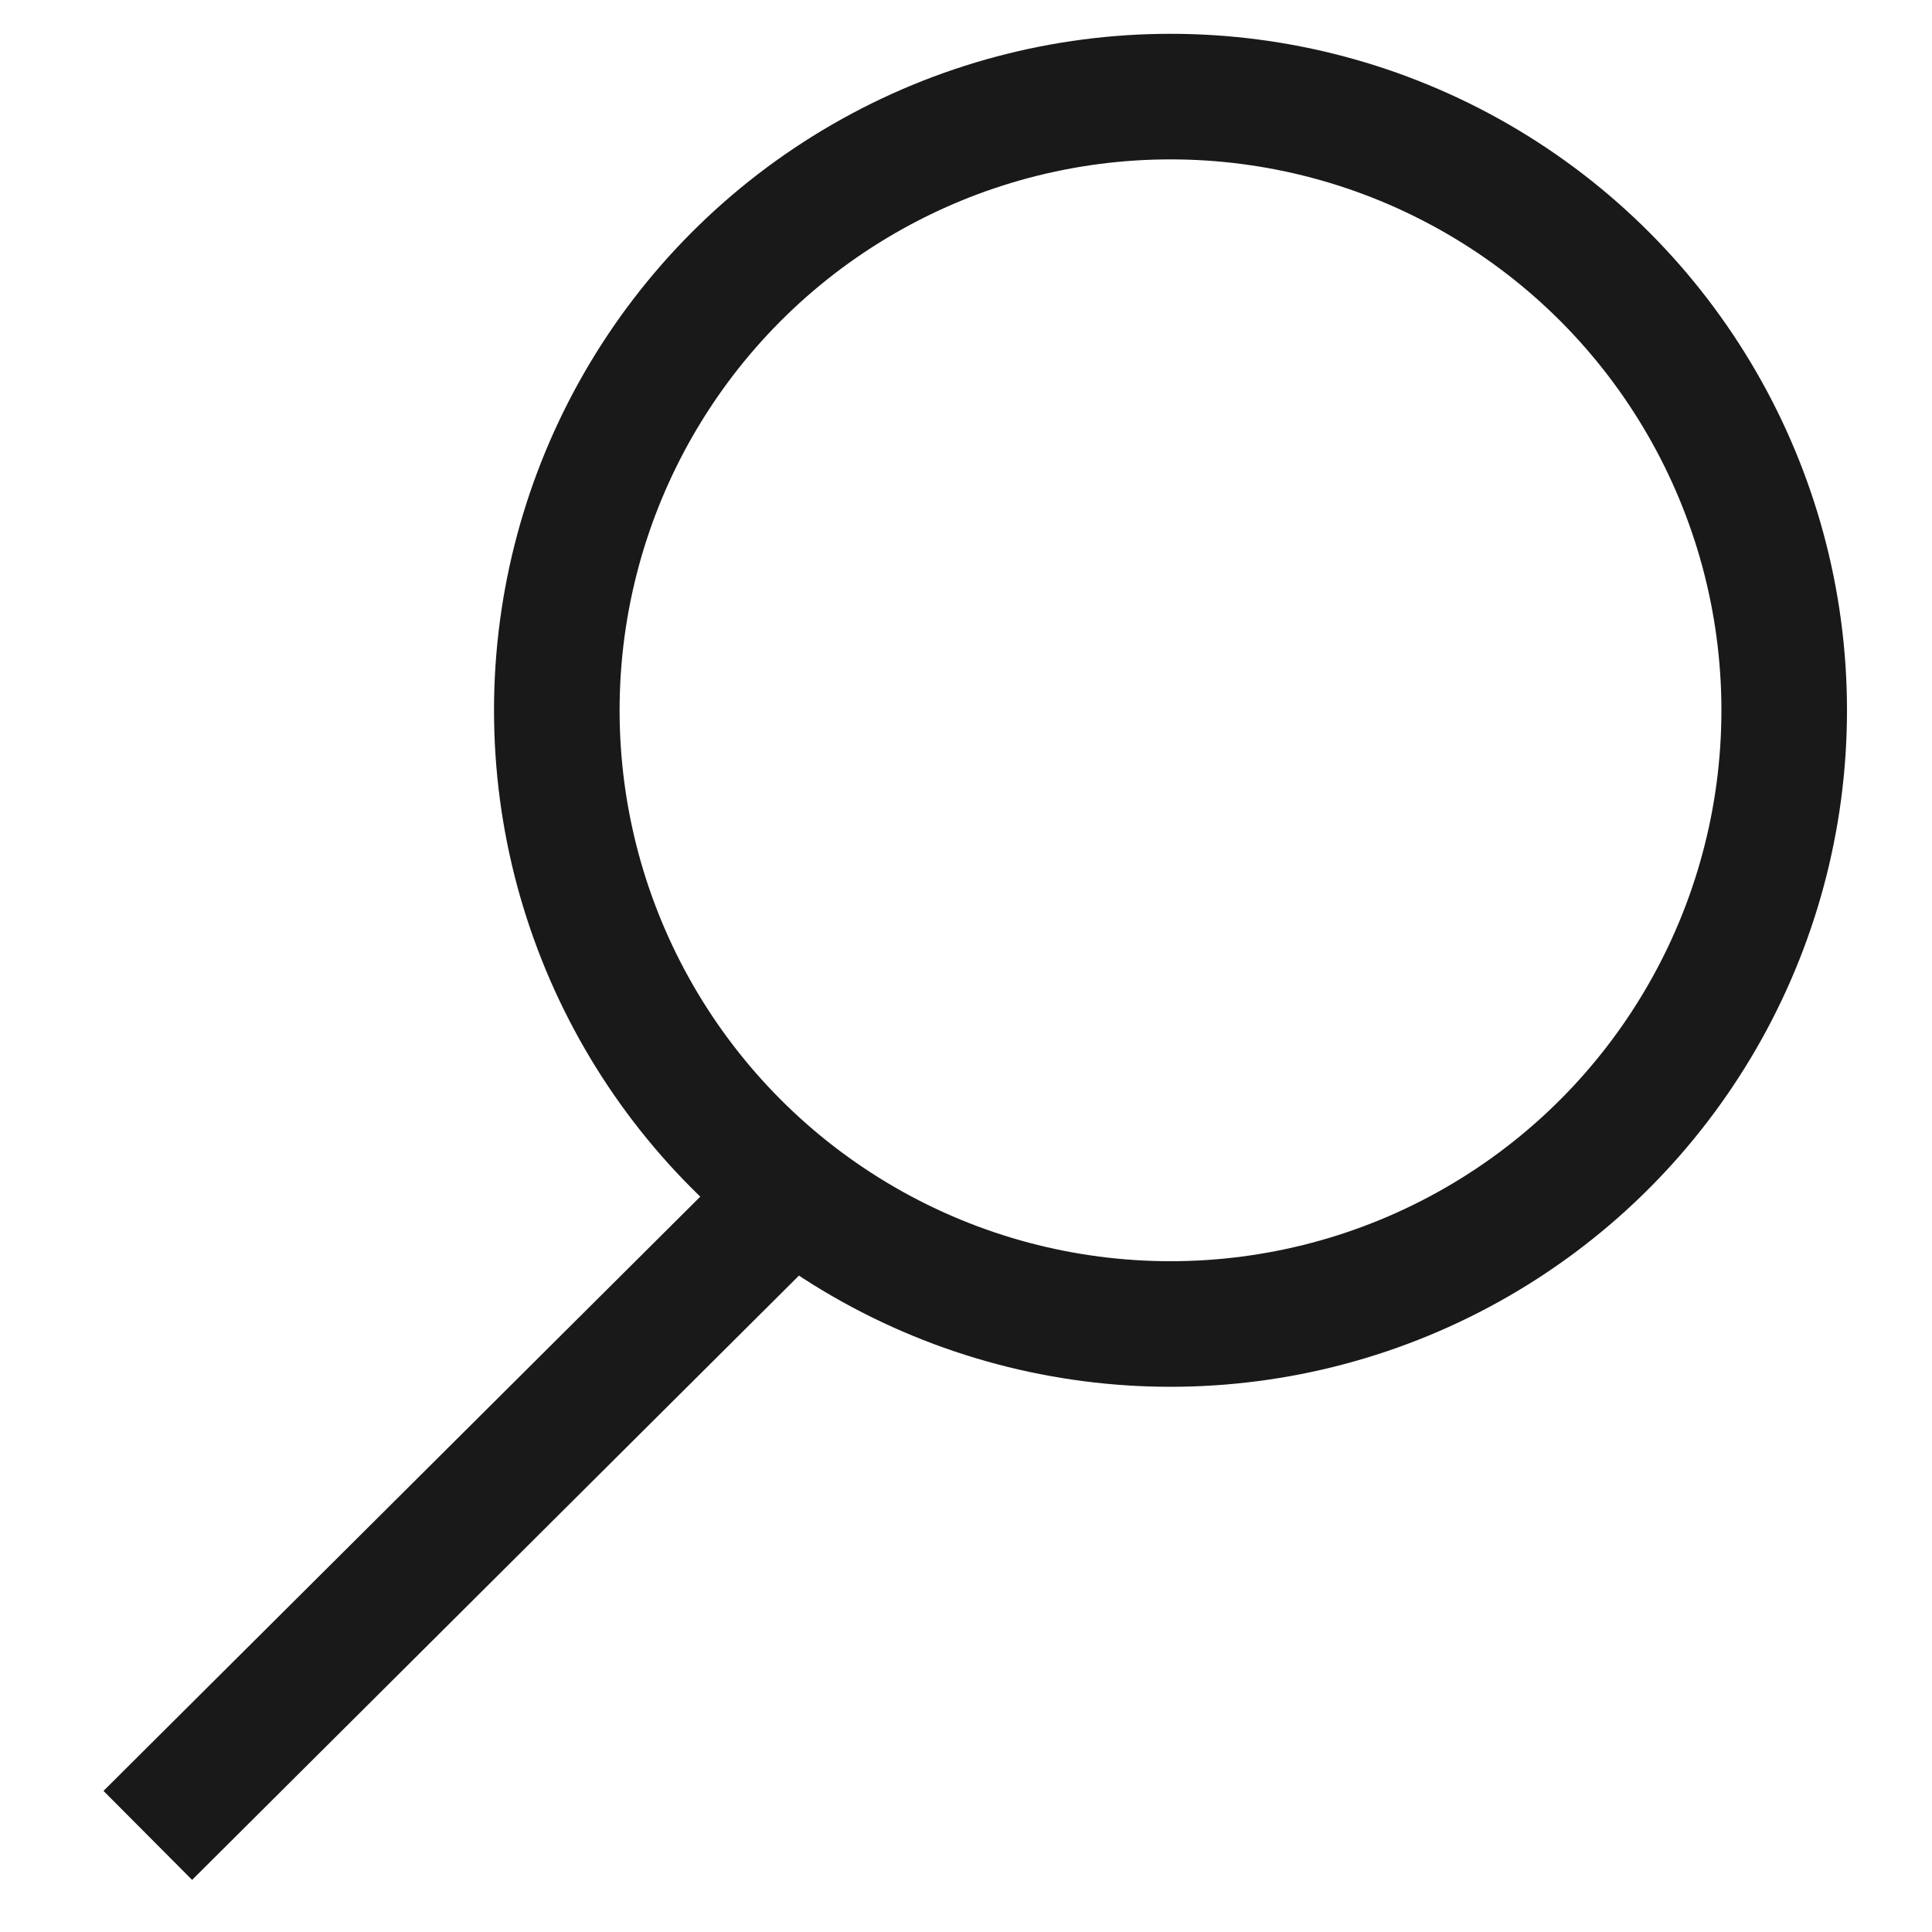
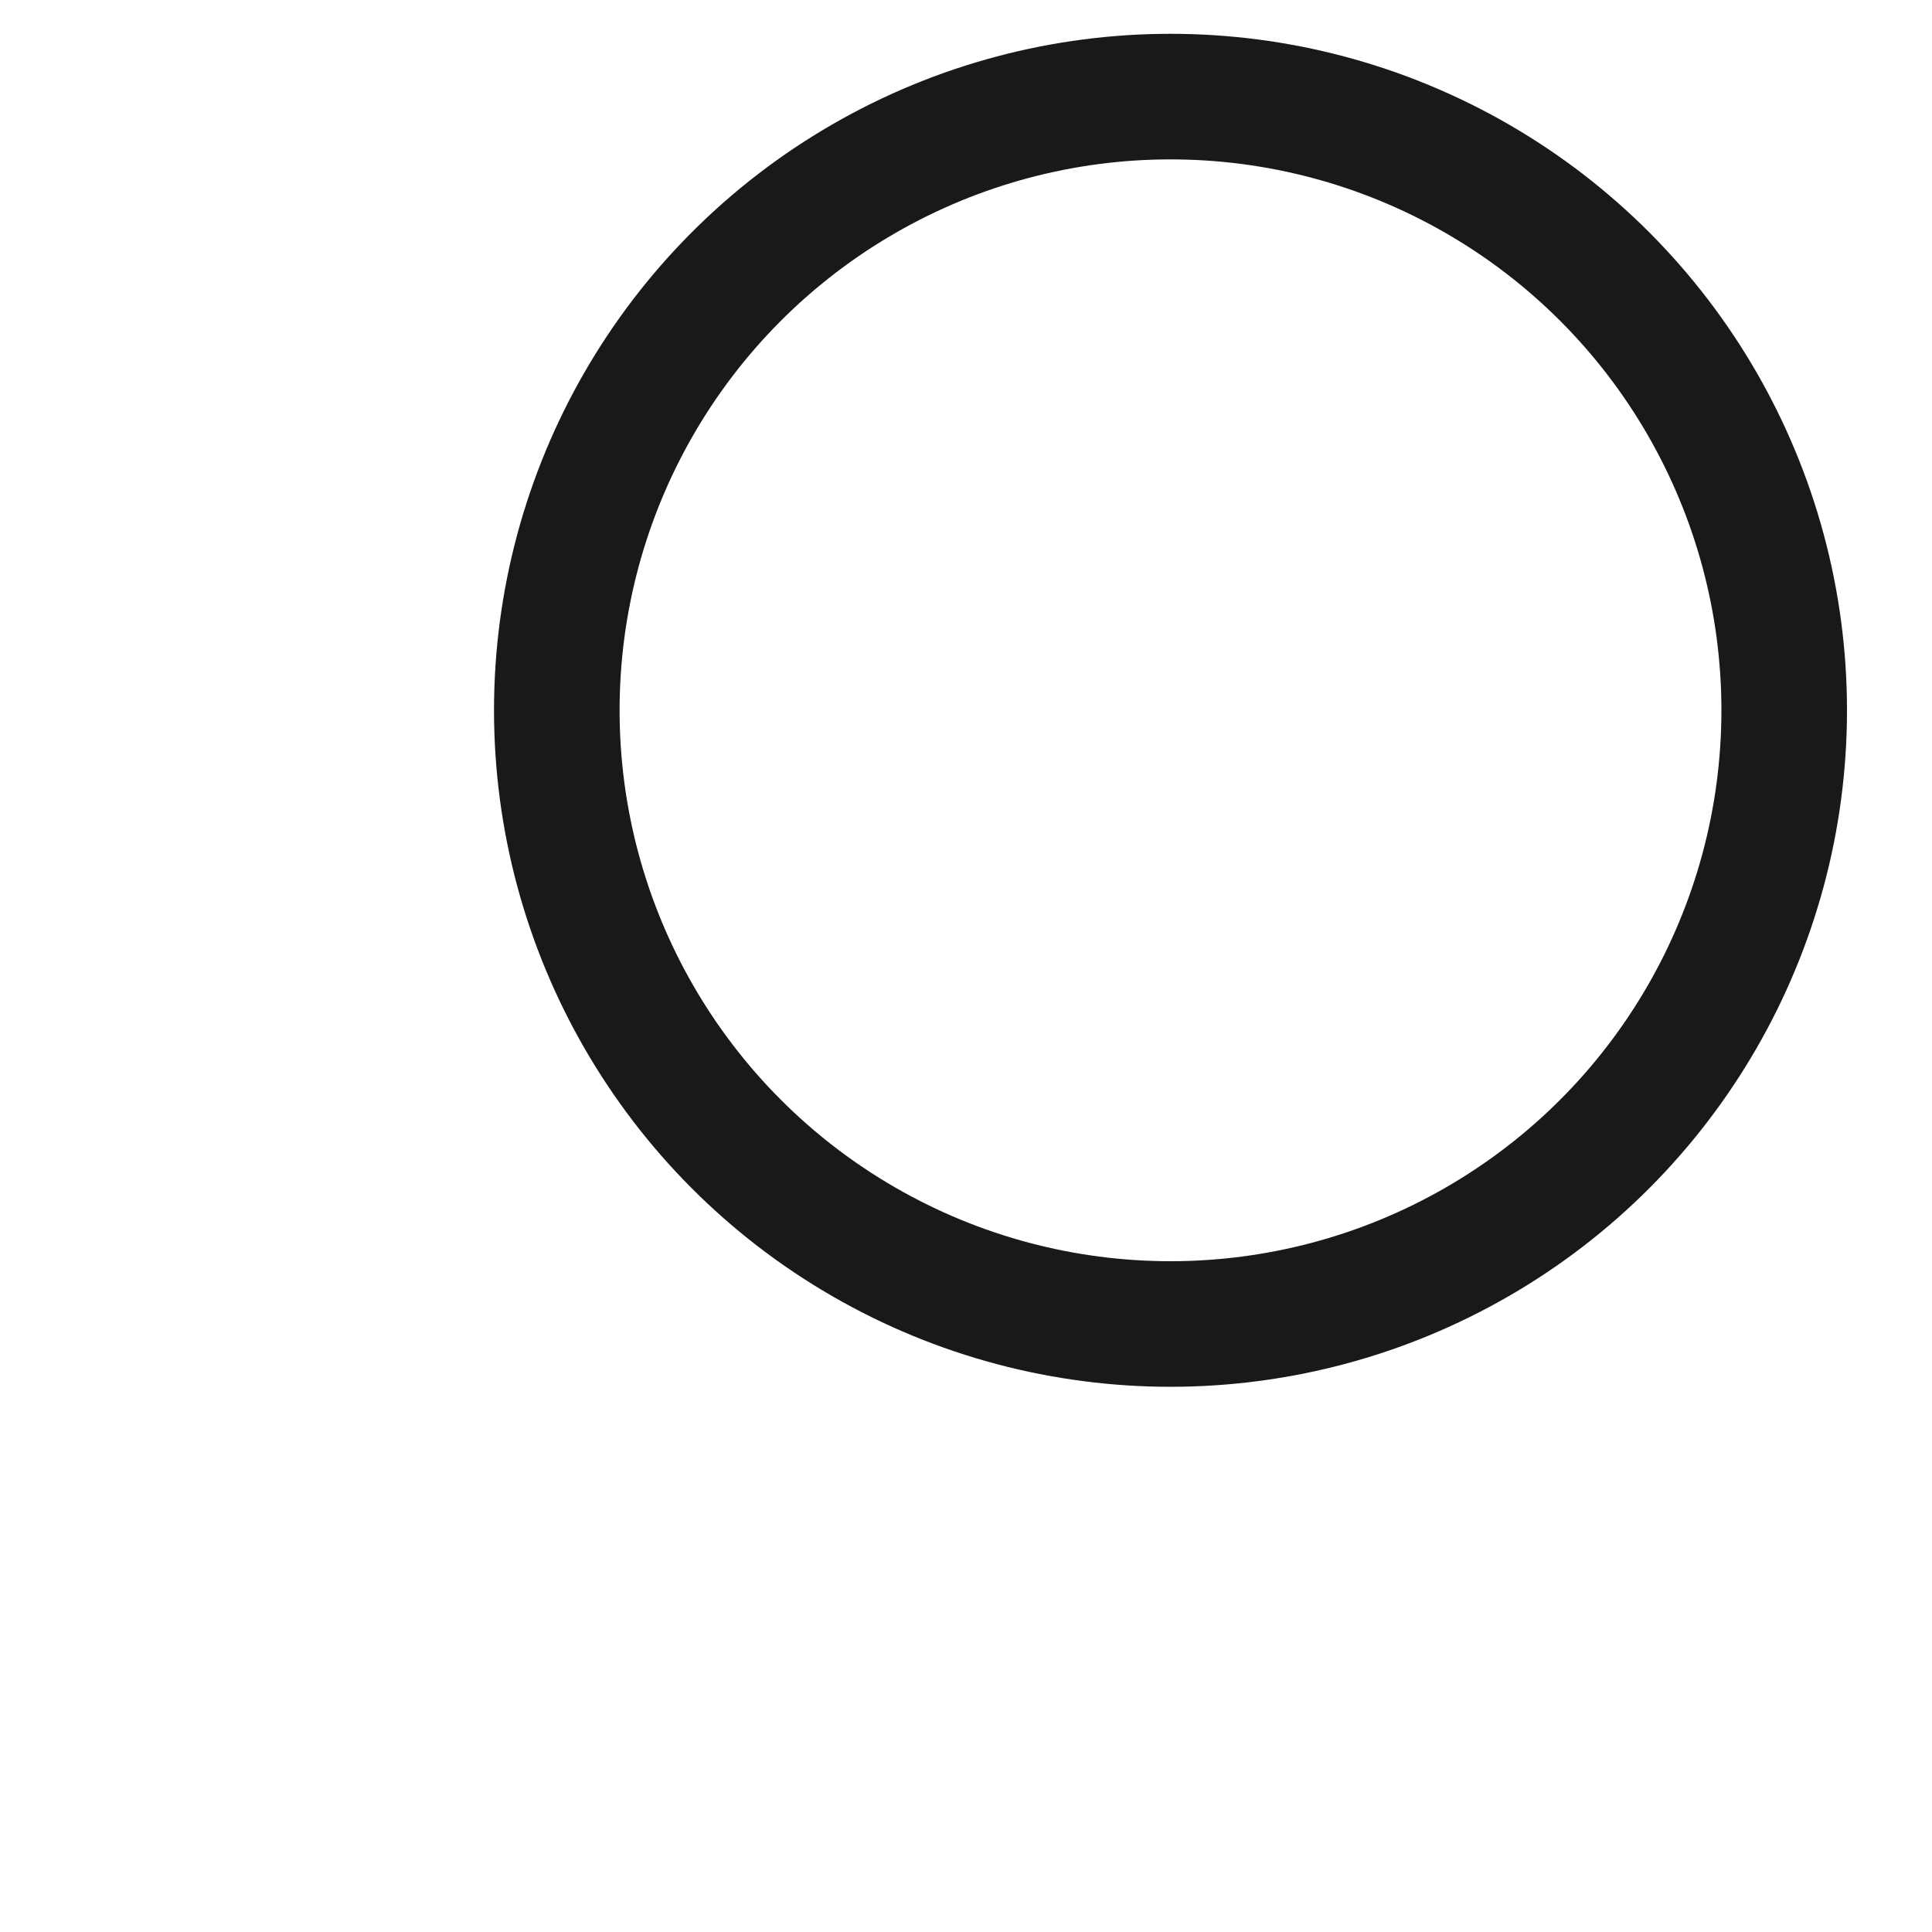
<svg xmlns="http://www.w3.org/2000/svg" width="20" height="20" viewBox="0 0 20 20">
  <defs>
    <style>.a{opacity:.9}.b{fill:none;stroke:#000;stroke-miterlimit:10;stroke-width:1.3px}</style>
  </defs>
  <g class="a">
    <circle cx="12.117" cy="7.353" r="6.353" class="b" />
-     <path d="M8.409 12.15 1.53 19" class="b" />
  </g>
</svg>